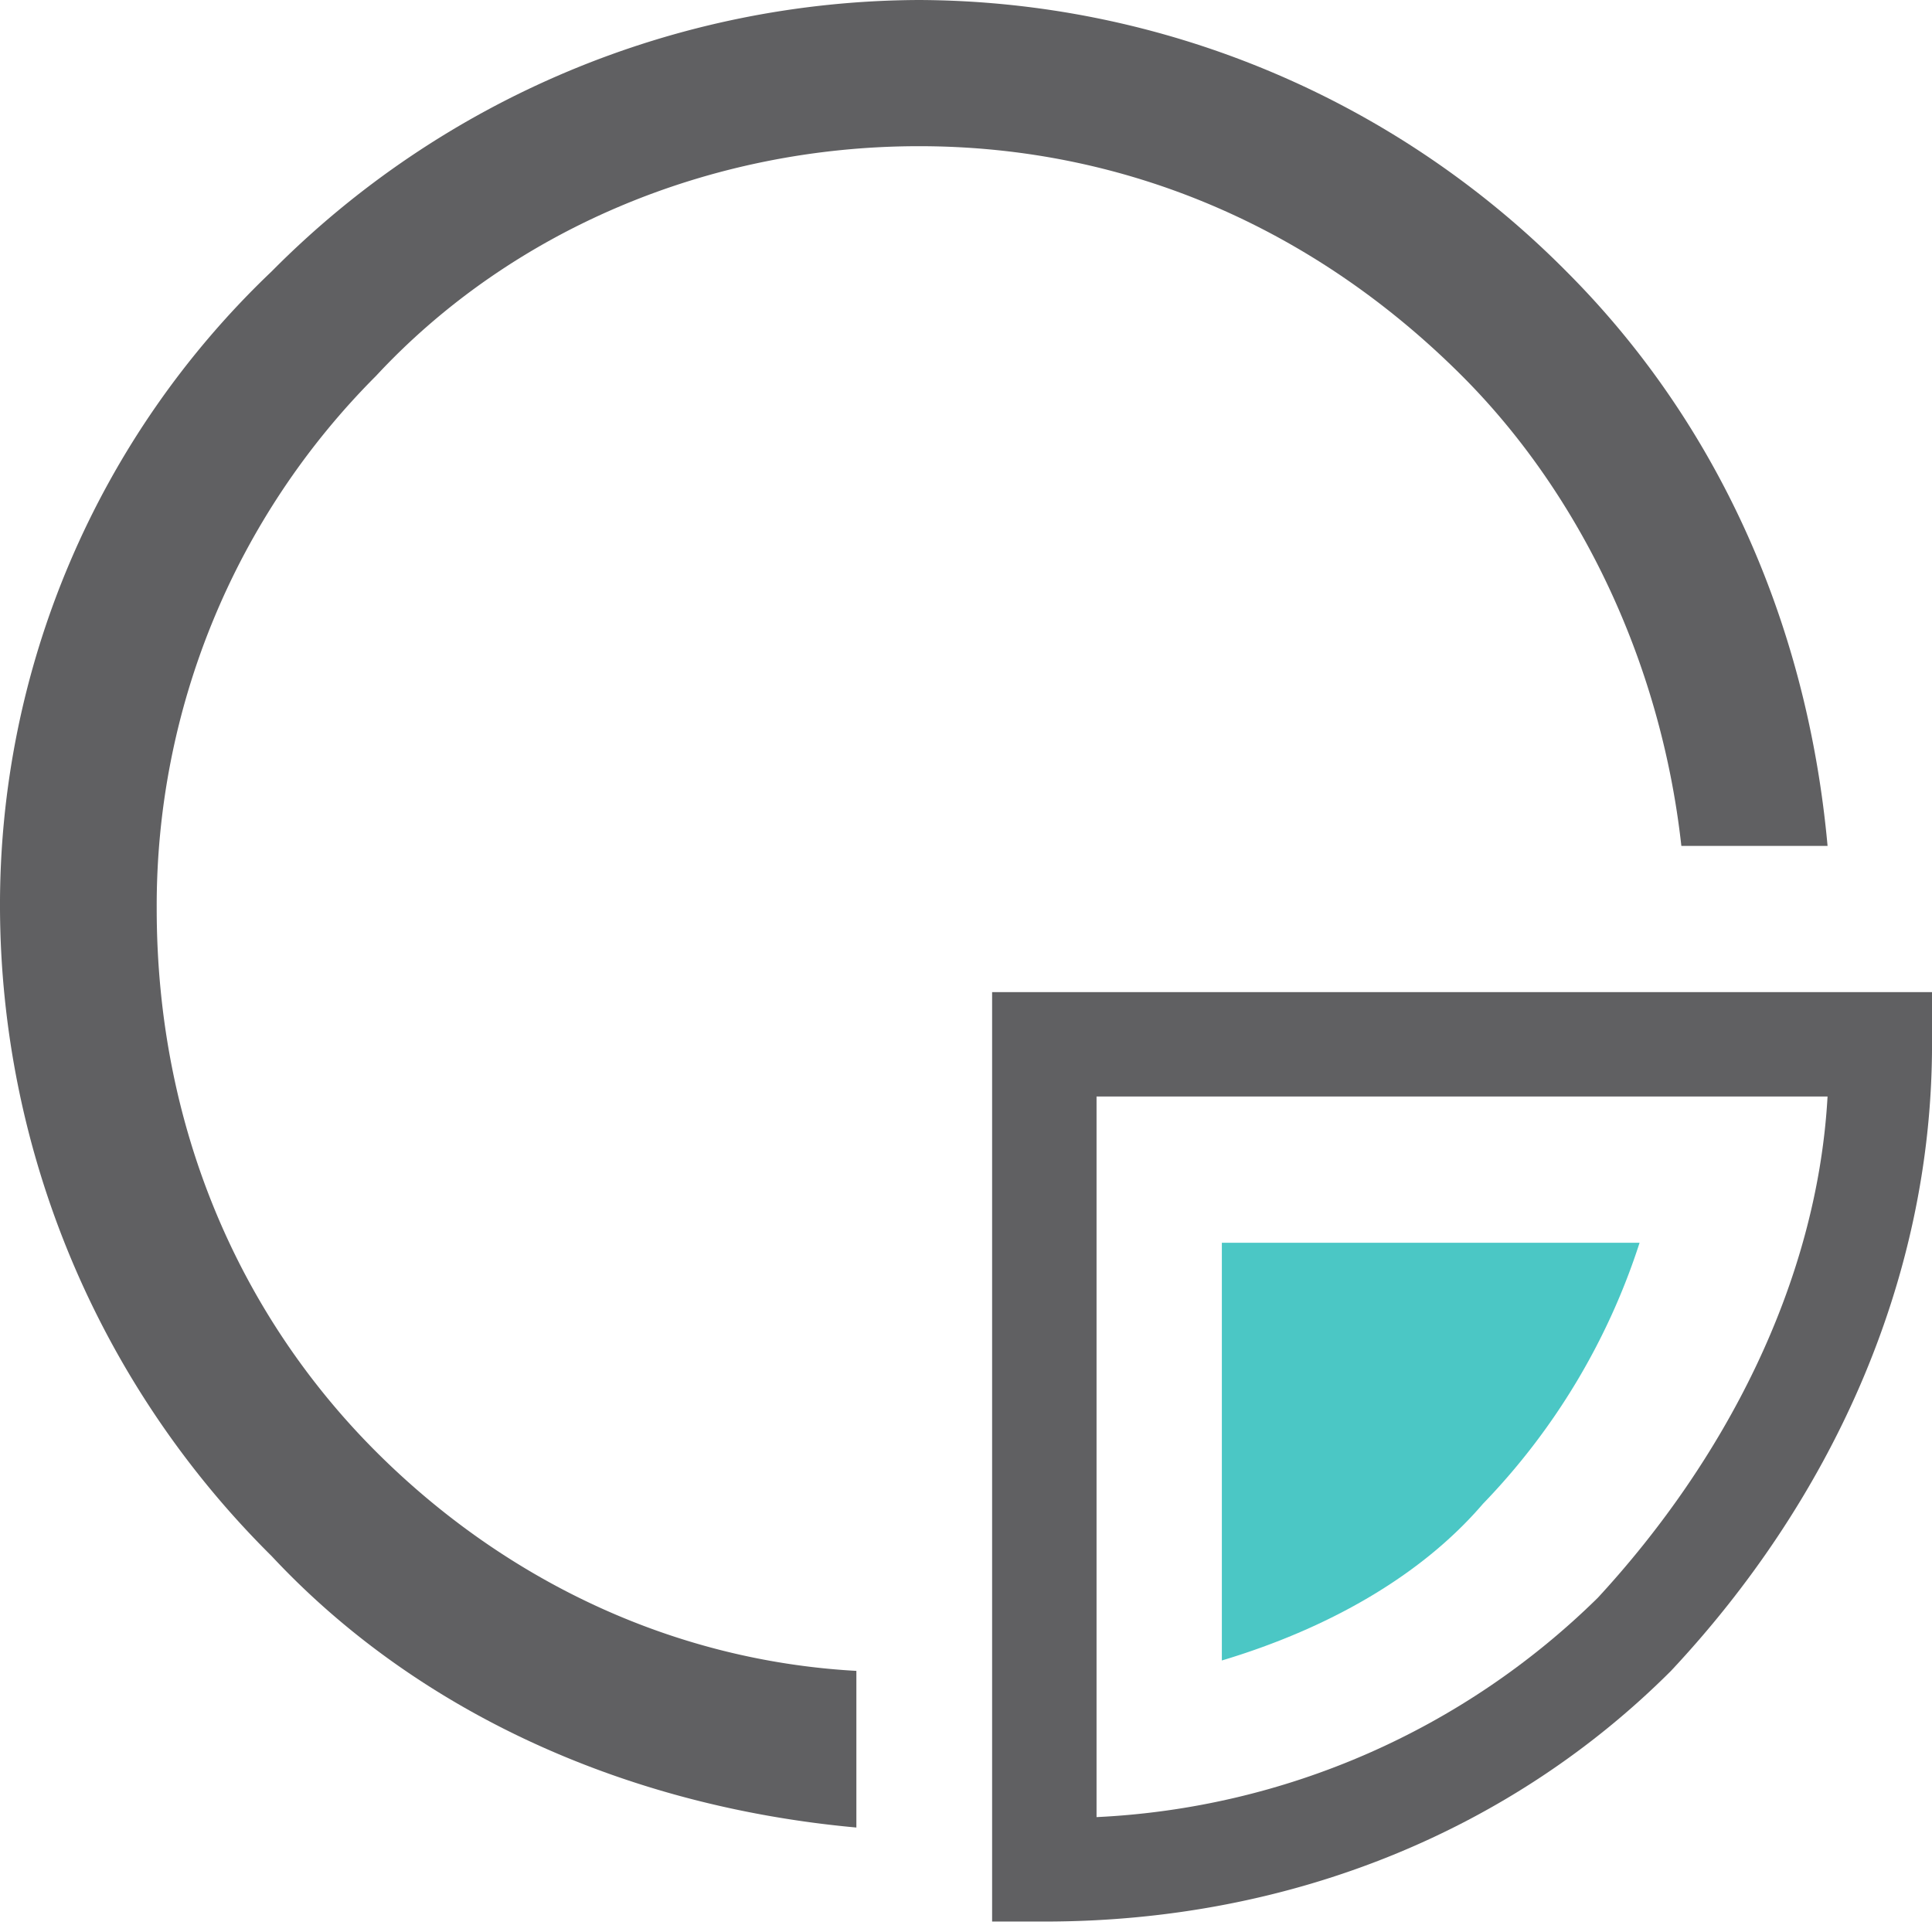
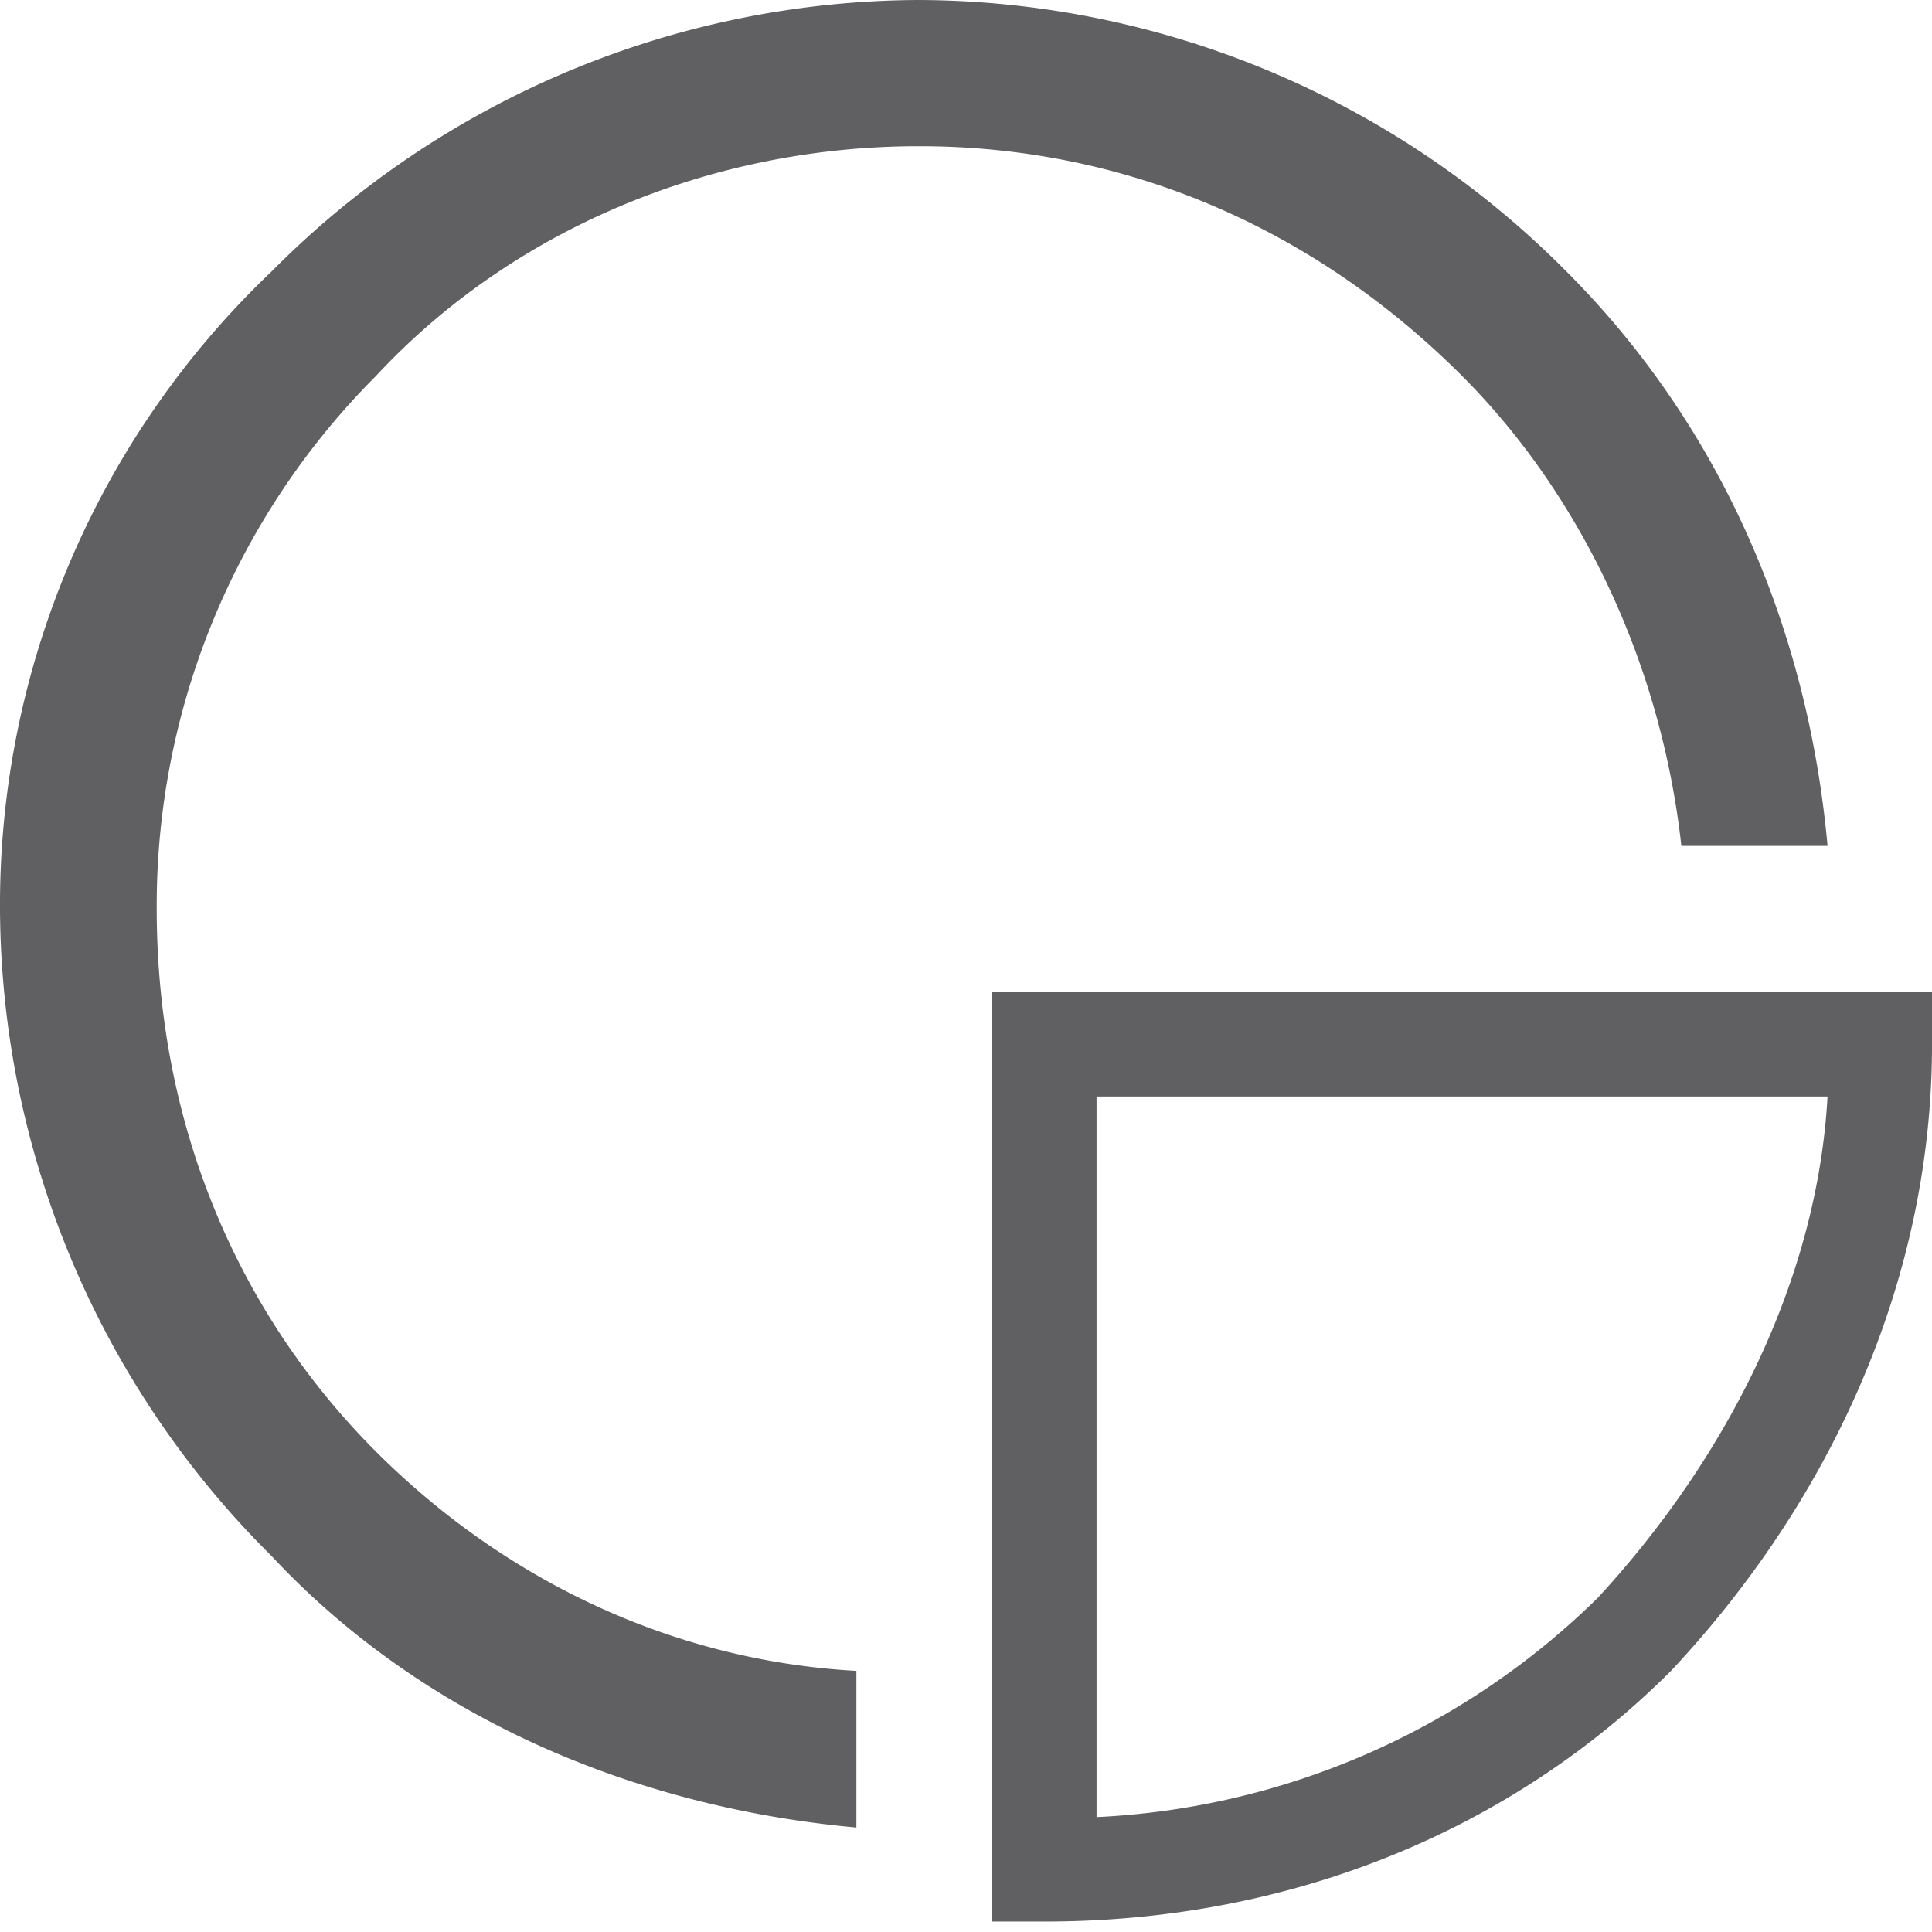
<svg xmlns="http://www.w3.org/2000/svg" id="crm" width="200" height="200" viewBox="0 0 200 200">
  <rect id="Retângulo_3" data-name="Retângulo 3" width="200" height="200" fill="none" />
-   <path id="Caminho_11" data-name="Caminho 11" d="M234.261,176c0,27.586-22.167,49.754-49.261,49.754V176Z" transform="translate(-93.867 -89.3)" fill="none" fill-rule="evenodd" />
+   <path id="Caminho_11" data-name="Caminho 11" d="M234.261,176c0,27.586-22.167,49.754-49.261,49.754Z" transform="translate(-93.867 -89.3)" fill="none" fill-rule="evenodd" />
  <g id="Componente_10_6" data-name="Componente 10 – 6" transform="translate(0)">
    <path id="Caminho_10" data-name="Caminho 10" d="M192.135,89a94.86,94.86,0,0,1,67.027,28.108c15.135,15.135,24.865,35.676,27.027,59.459H271.054c-2.162-19.459-10.811-36.757-22.7-48.649-15.135-15.135-34.595-23.784-56.216-23.784s-42.162,8.649-56.216,23.784a77.591,77.591,0,0,0-22.7,55.135c0,22.7,8.649,42.162,22.7,56.216,12.973,12.973,30.27,21.622,49.73,22.7v16.216c-23.784-2.162-45.405-11.892-60.541-28.108A94.86,94.86,0,0,1,97,183.054a90.491,90.491,0,0,1,28.108-65.946A94.86,94.86,0,0,1,192.135,89Z" transform="translate(-97 -89)" fill="#606062" />
-     <path id="Caminho_12" data-name="Caminho 12" d="M257.243,208H214v43.243c10.811-3.243,20.541-8.649,27.027-16.216A69.593,69.593,0,0,0,257.243,208Z" transform="translate(-87.514 -79.351)" fill="#4bc7c5" />
    <path id="Caminho_13" data-name="Caminho 13" d="M289.3,189.405c0,24.865-10.811,47.568-27.027,64.865-16.216,16.216-38.919,25.946-64.865,25.946H192V184h97.3ZM254.7,246.7c12.973-14.054,22.7-32.432,23.784-51.892H202.811v74.595A79.333,79.333,0,0,0,254.7,246.7Z" transform="translate(-89.297 -81.297)" fill="#606062" />
  </g>
</svg>